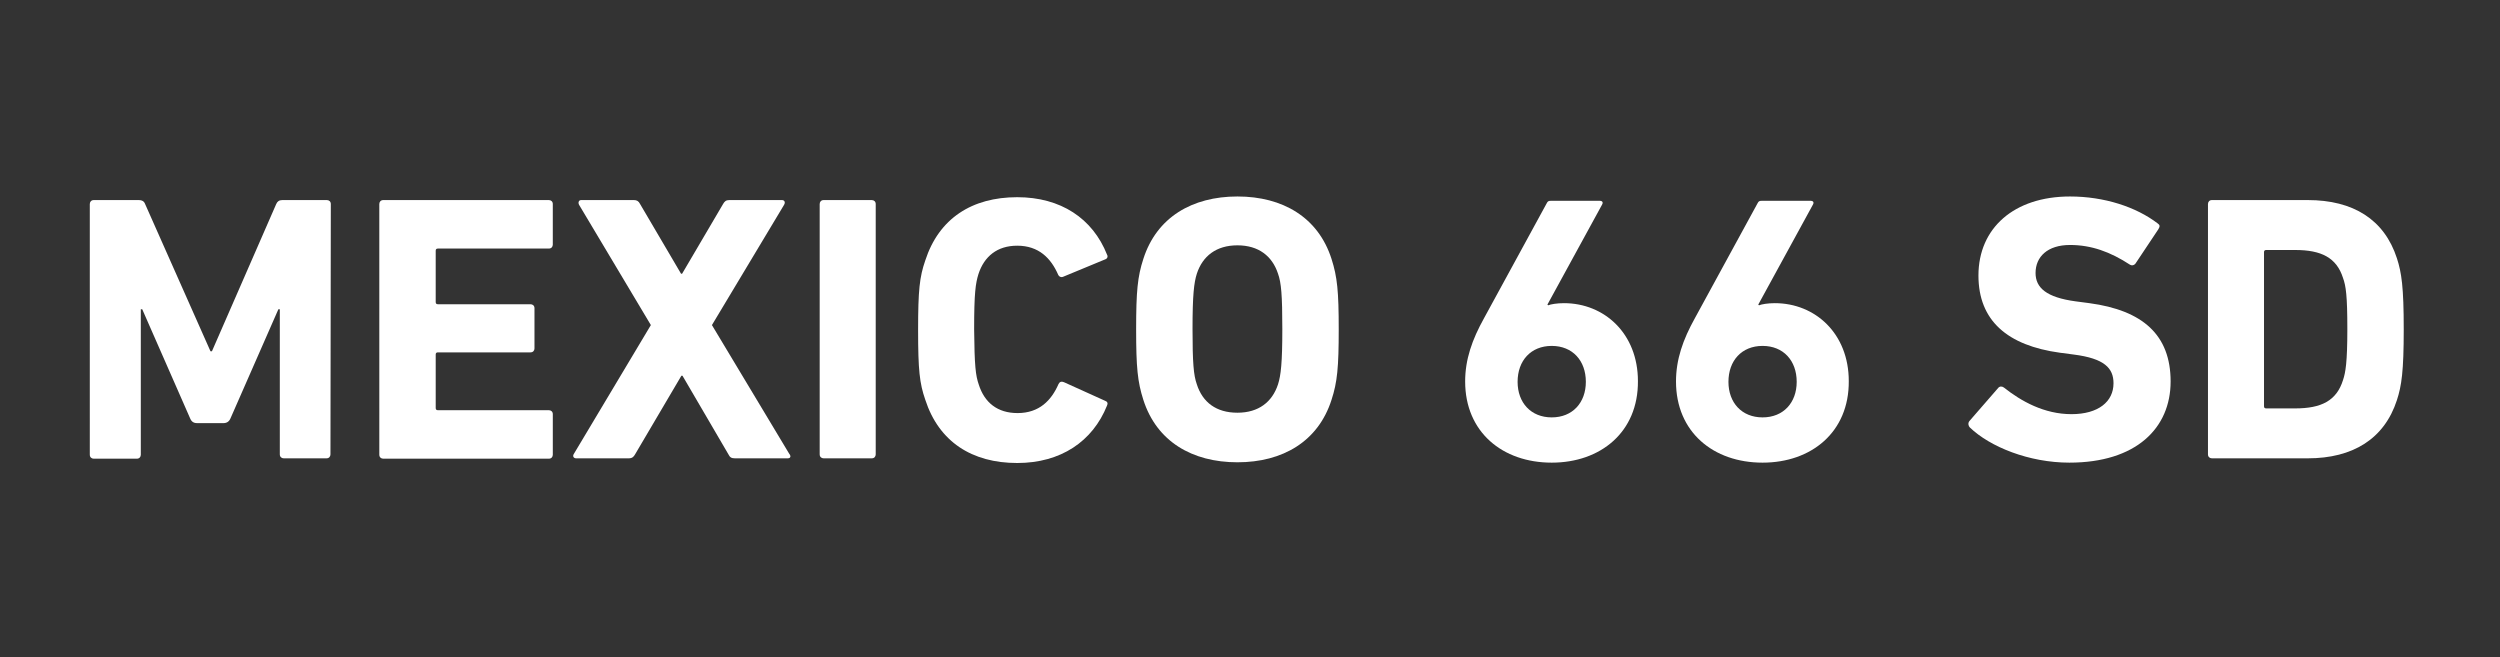
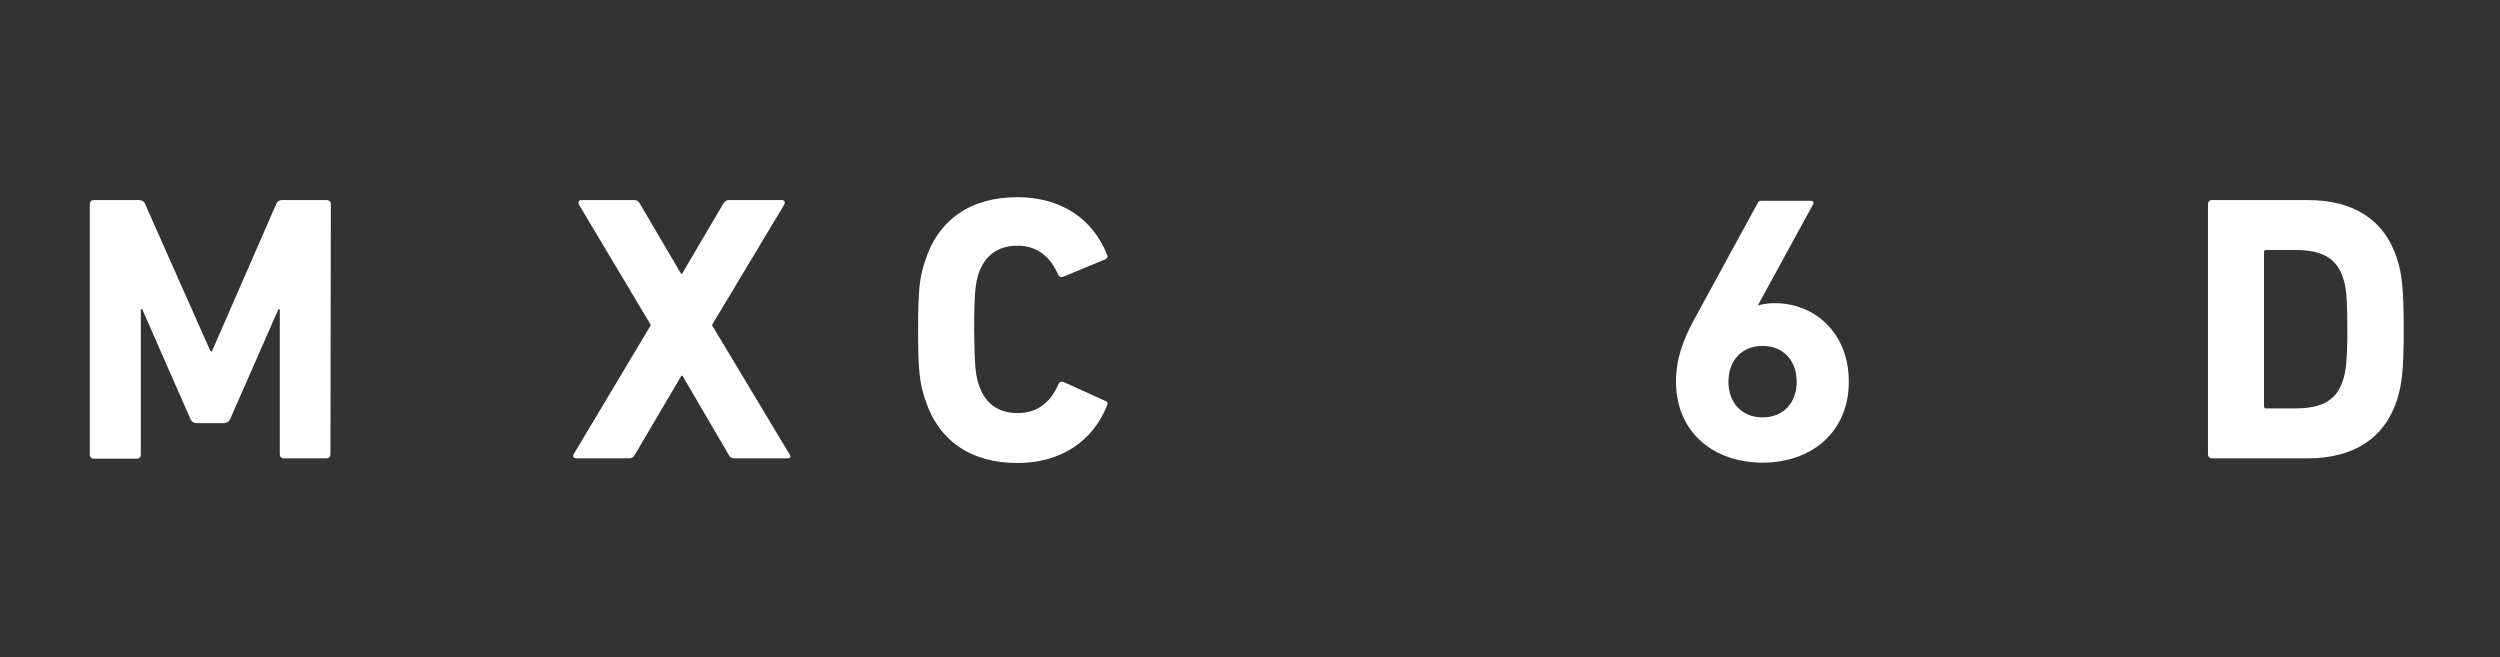
<svg xmlns="http://www.w3.org/2000/svg" version="1.1" id="レイヤー_1" x="0px" y="0px" viewBox="0 0 696 183" style="enable-background:new 0 0 696 183;" xml:space="preserve">
  <rect x="0" y="0" width="696" height="183" fill="#333333" stroke="none" />
  <style type="text/css">
	.st0{fill:#FFFFFF;}
</style>
  <path class="st0" d="M92,126.5c0,0.6-0.4,1.1-1.1,1.1H79c-0.6,0-1.1-0.4-1.1-1.1V86.1h-0.4l-13.3,30.3c-0.4,1-1.1,1.4-2,1.4h-7.3  c-1,0-1.6-0.4-2-1.4L39.6,86.1h-0.4v40.5c0,0.6-0.4,1.1-1.1,1.1h-12c-0.6,0-1.1-0.4-1.1-1.1V56.8c0-0.6,0.4-1.1,1.1-1.1h12.6  c0.8,0,1.4,0.3,1.7,1.1l18.2,41H59l17.9-41c0.3-0.7,0.8-1.1,1.7-1.1H91c0.6,0,1.1,0.4,1.1,1.1L92,126.5L92,126.5z" />
-   <path class="st0" d="M153.9,68.1c0,0.6-0.4,1.1-1.1,1.1h-30.9c-0.4,0-0.6,0.2-0.6,0.6v14.3c0,0.4,0.2,0.6,0.6,0.6h25.8  c0.6,0,1.1,0.4,1.1,1.1V97c0,0.6-0.4,1.1-1.1,1.1h-25.8c-0.4,0-0.6,0.2-0.6,0.6v14.9c0,0.4,0.2,0.6,0.6,0.6h30.9  c0.6,0,1.1,0.4,1.1,1.1v11.3c0,0.6-0.4,1.1-1.1,1.1h-46.1c-0.6,0-1.1-0.4-1.1-1.1V56.8c0-0.6,0.4-1.1,1.1-1.1h46.1  c0.6,0,1.1,0.4,1.1,1.1L153.9,68.1L153.9,68.1z" />
  <path class="st0" d="M219.3,127.6h-14.7c-1,0-1.4-0.3-1.8-1.1L190,104.6h-0.3l-12.9,21.9c-0.4,0.7-0.8,1.1-1.8,1.1h-14.6  c-0.7,0-1.1-0.6-0.6-1.3l21.4-35.8l-20-33.5c-0.3-0.6-0.1-1.3,0.6-1.3h14.7c0.8,0,1.3,0.3,1.7,1.1l11.4,19.4h0.3l11.4-19.4  c0.4-0.7,0.8-1.1,1.7-1.1h14.7c0.7,0,1,0.6,0.6,1.3l-20.1,33.5l21.5,35.8C220.3,127,220.1,127.6,219.3,127.6z" />
-   <path class="st0" d="M243.8,126.5c0,0.6-0.4,1.1-1.1,1.1h-13.4c-0.6,0-1.1-0.4-1.1-1.1V56.8c0-0.6,0.4-1.1,1.1-1.1h13.4  c0.6,0,1.1,0.4,1.1,1.1V126.5z" />
  <path class="st0" d="M272.5,107.1c1.6,5,5.2,7.9,10.8,7.9c6,0,9.4-3.5,11.4-8.1c0.3-0.6,0.8-0.8,1.5-0.5l11.5,5.2  c0.6,0.2,0.8,0.7,0.5,1.3c-4,10-12.9,16-25,16c-12.6,0-21.8-5.9-25.6-17.6c-1.6-4.6-2-8.3-2-19.4s0.4-14.8,2-19.4  c3.8-11.7,13-17.6,25.6-17.6c12.1,0,21,5.9,25,16c0.3,0.5,0.1,1.1-0.5,1.3L296.1,77c-0.6,0.3-1.2,0.1-1.5-0.5  c-2-4.6-5.4-8.1-11.4-8.1c-5.6,0-9.2,3-10.8,7.9c-0.8,2.6-1.2,5.2-1.2,15.4C271.3,101.9,271.6,104.5,272.5,107.1z" />
-   <path class="st0" d="M370.7,72.1c-3.7-11.6-13.6-17.4-26.2-17.4c-12.6,0-22.5,5.8-26.2,17.4c-1.6,4.9-2,9-2,19.6  c0,10.6,0.4,14.6,2,19.6c3.7,11.6,13.6,17.4,26.2,17.4c12.6,0,22.5-5.8,26.2-17.4c1.6-4.9,2-9,2-19.6  C372.7,81.1,372.3,77.1,370.7,72.1z M355.8,107c-1.6,4.9-5.4,7.9-11.3,7.9c-5.9,0-9.7-2.9-11.3-7.9c-0.9-2.5-1.2-6-1.2-15.4  c0-9.4,0.4-12.9,1.2-15.4c1.6-4.9,5.4-7.9,11.3-7.9c5.9,0,9.7,3,11.3,7.9c0.9,2.5,1.2,6,1.2,15.4C357,101,356.6,104.5,355.8,107z" />
  <path class="st0" d="M494.1,84.4c-1.9,0-3.7,0.3-4.4,0.6l-0.2-0.2L504.7,57c0.4-0.7,0.1-1.1-0.7-1.1h-13.4c-0.8,0-1,0.1-1.3,0.7  l-17.4,31.9c-3.4,6.1-5.3,11.6-5.3,17.7c0,14.1,10.4,22.6,24.1,22.6c13.6,0,24.1-8.5,24-22.7C514.7,92.9,505.4,84.4,494.1,84.4z   M490.7,116.2c-5.8,0-9.5-4.1-9.5-9.9c0-5.9,3.7-10,9.5-10s9.5,4.1,9.5,10C500.2,112.1,496.5,116.2,490.7,116.2z" />
-   <path class="st0" d="M435.4,84.4c-1.9,0-3.7,0.3-4.4,0.6l-0.2-0.2L446,57c0.4-0.7,0.1-1.1-0.7-1.1h-13.4c-0.8,0-1,0.1-1.3,0.7  l-17.4,31.9c-3.4,6.1-5.3,11.6-5.3,17.7c0,14.1,10.4,22.6,24.1,22.6c13.6,0,24.1-8.5,24-22.7C456,92.9,446.7,84.4,435.4,84.4z   M432,116.2c-5.8,0-9.5-4.1-9.5-9.9c0-5.9,3.7-10,9.5-10s9.5,4.1,9.5,10C441.5,112.1,437.8,116.2,432,116.2z" />
-   <path class="st0" d="M576.1,128.8c-11.2,0-22.1-4.4-27.7-9.8c-0.4-0.4-0.6-1.2-0.1-1.8l8-9.2c0.4-0.5,1.1-0.5,1.6-0.1  c4.8,3.8,11.2,7.4,18.8,7.4c7.5,0,11.7-3.5,11.7-8.6c0-4.2-2.5-6.9-11.1-8l-3.8-0.5c-14.6-2-22.7-8.9-22.7-21.5  c0-13.2,9.9-22,25.5-22c9.5,0,18.4,2.9,24.4,7.5c0.6,0.4,0.7,0.8,0.2,1.6l-6.4,9.6c-0.4,0.5-1,0.6-1.5,0.3  c-5.5-3.6-10.8-5.5-16.7-5.5c-6.3,0-9.6,3.3-9.6,7.8c0,4.1,3,6.8,11.2,7.9l3.8,0.5c14.8,2,22.6,8.8,22.6,21.8  S594.7,128.8,576.1,128.8z" />
  <path class="st0" d="M667.3,71.9c-3.5-10.8-12.2-16.2-24.8-16.2h-26.7c-0.7,0-1.1,0.5-1.1,1.1v69.7c0,0.7,0.5,1.1,1.1,1.1h26.7  c12.5,0,21.3-5.4,24.8-16.2c1.3-4,1.9-8,1.9-19.7C669.2,79.9,668.6,75.9,667.3,71.9z M652.3,105.8c-1.8,5.8-6.1,7.9-13.3,7.9h-8.1  c-0.4,0-0.6-0.2-0.6-0.6V70.2c0-0.4,0.2-0.6,0.6-0.6h8.1c7.2,0,11.5,2.1,13.3,7.8c0.8,2.2,1.2,4.9,1.2,14.2S653,103.7,652.3,105.8z" />
</svg>